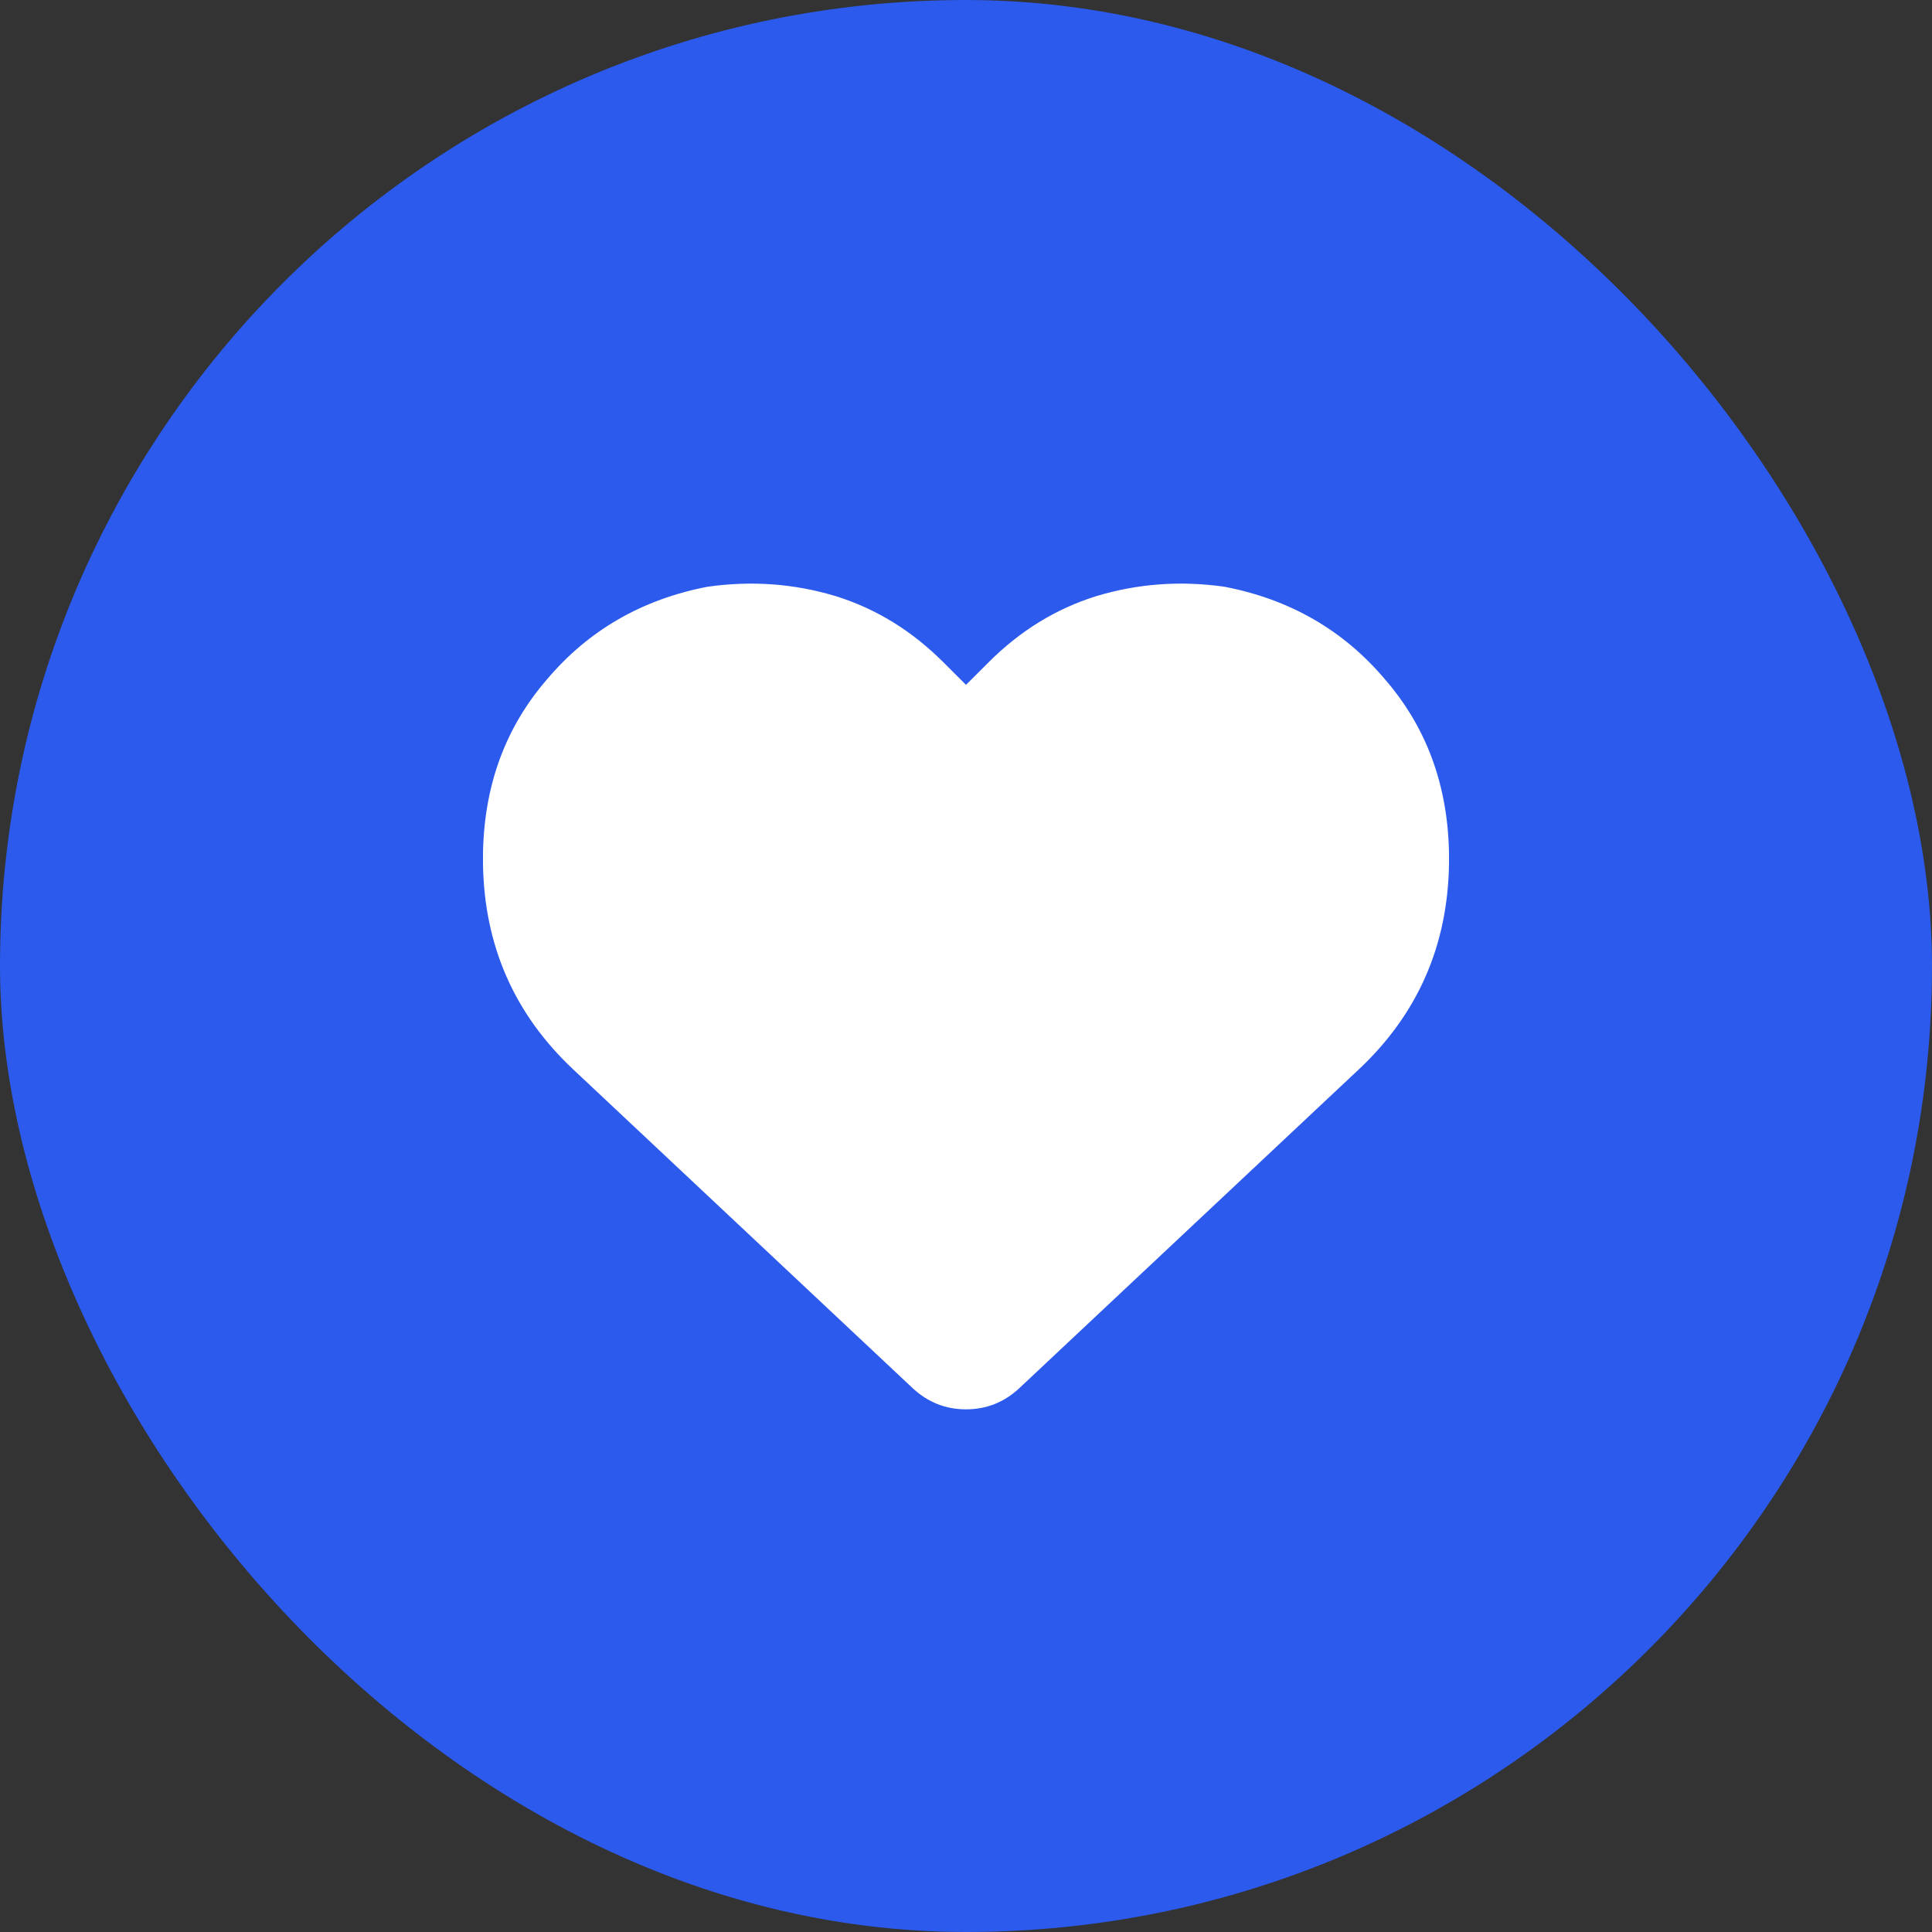
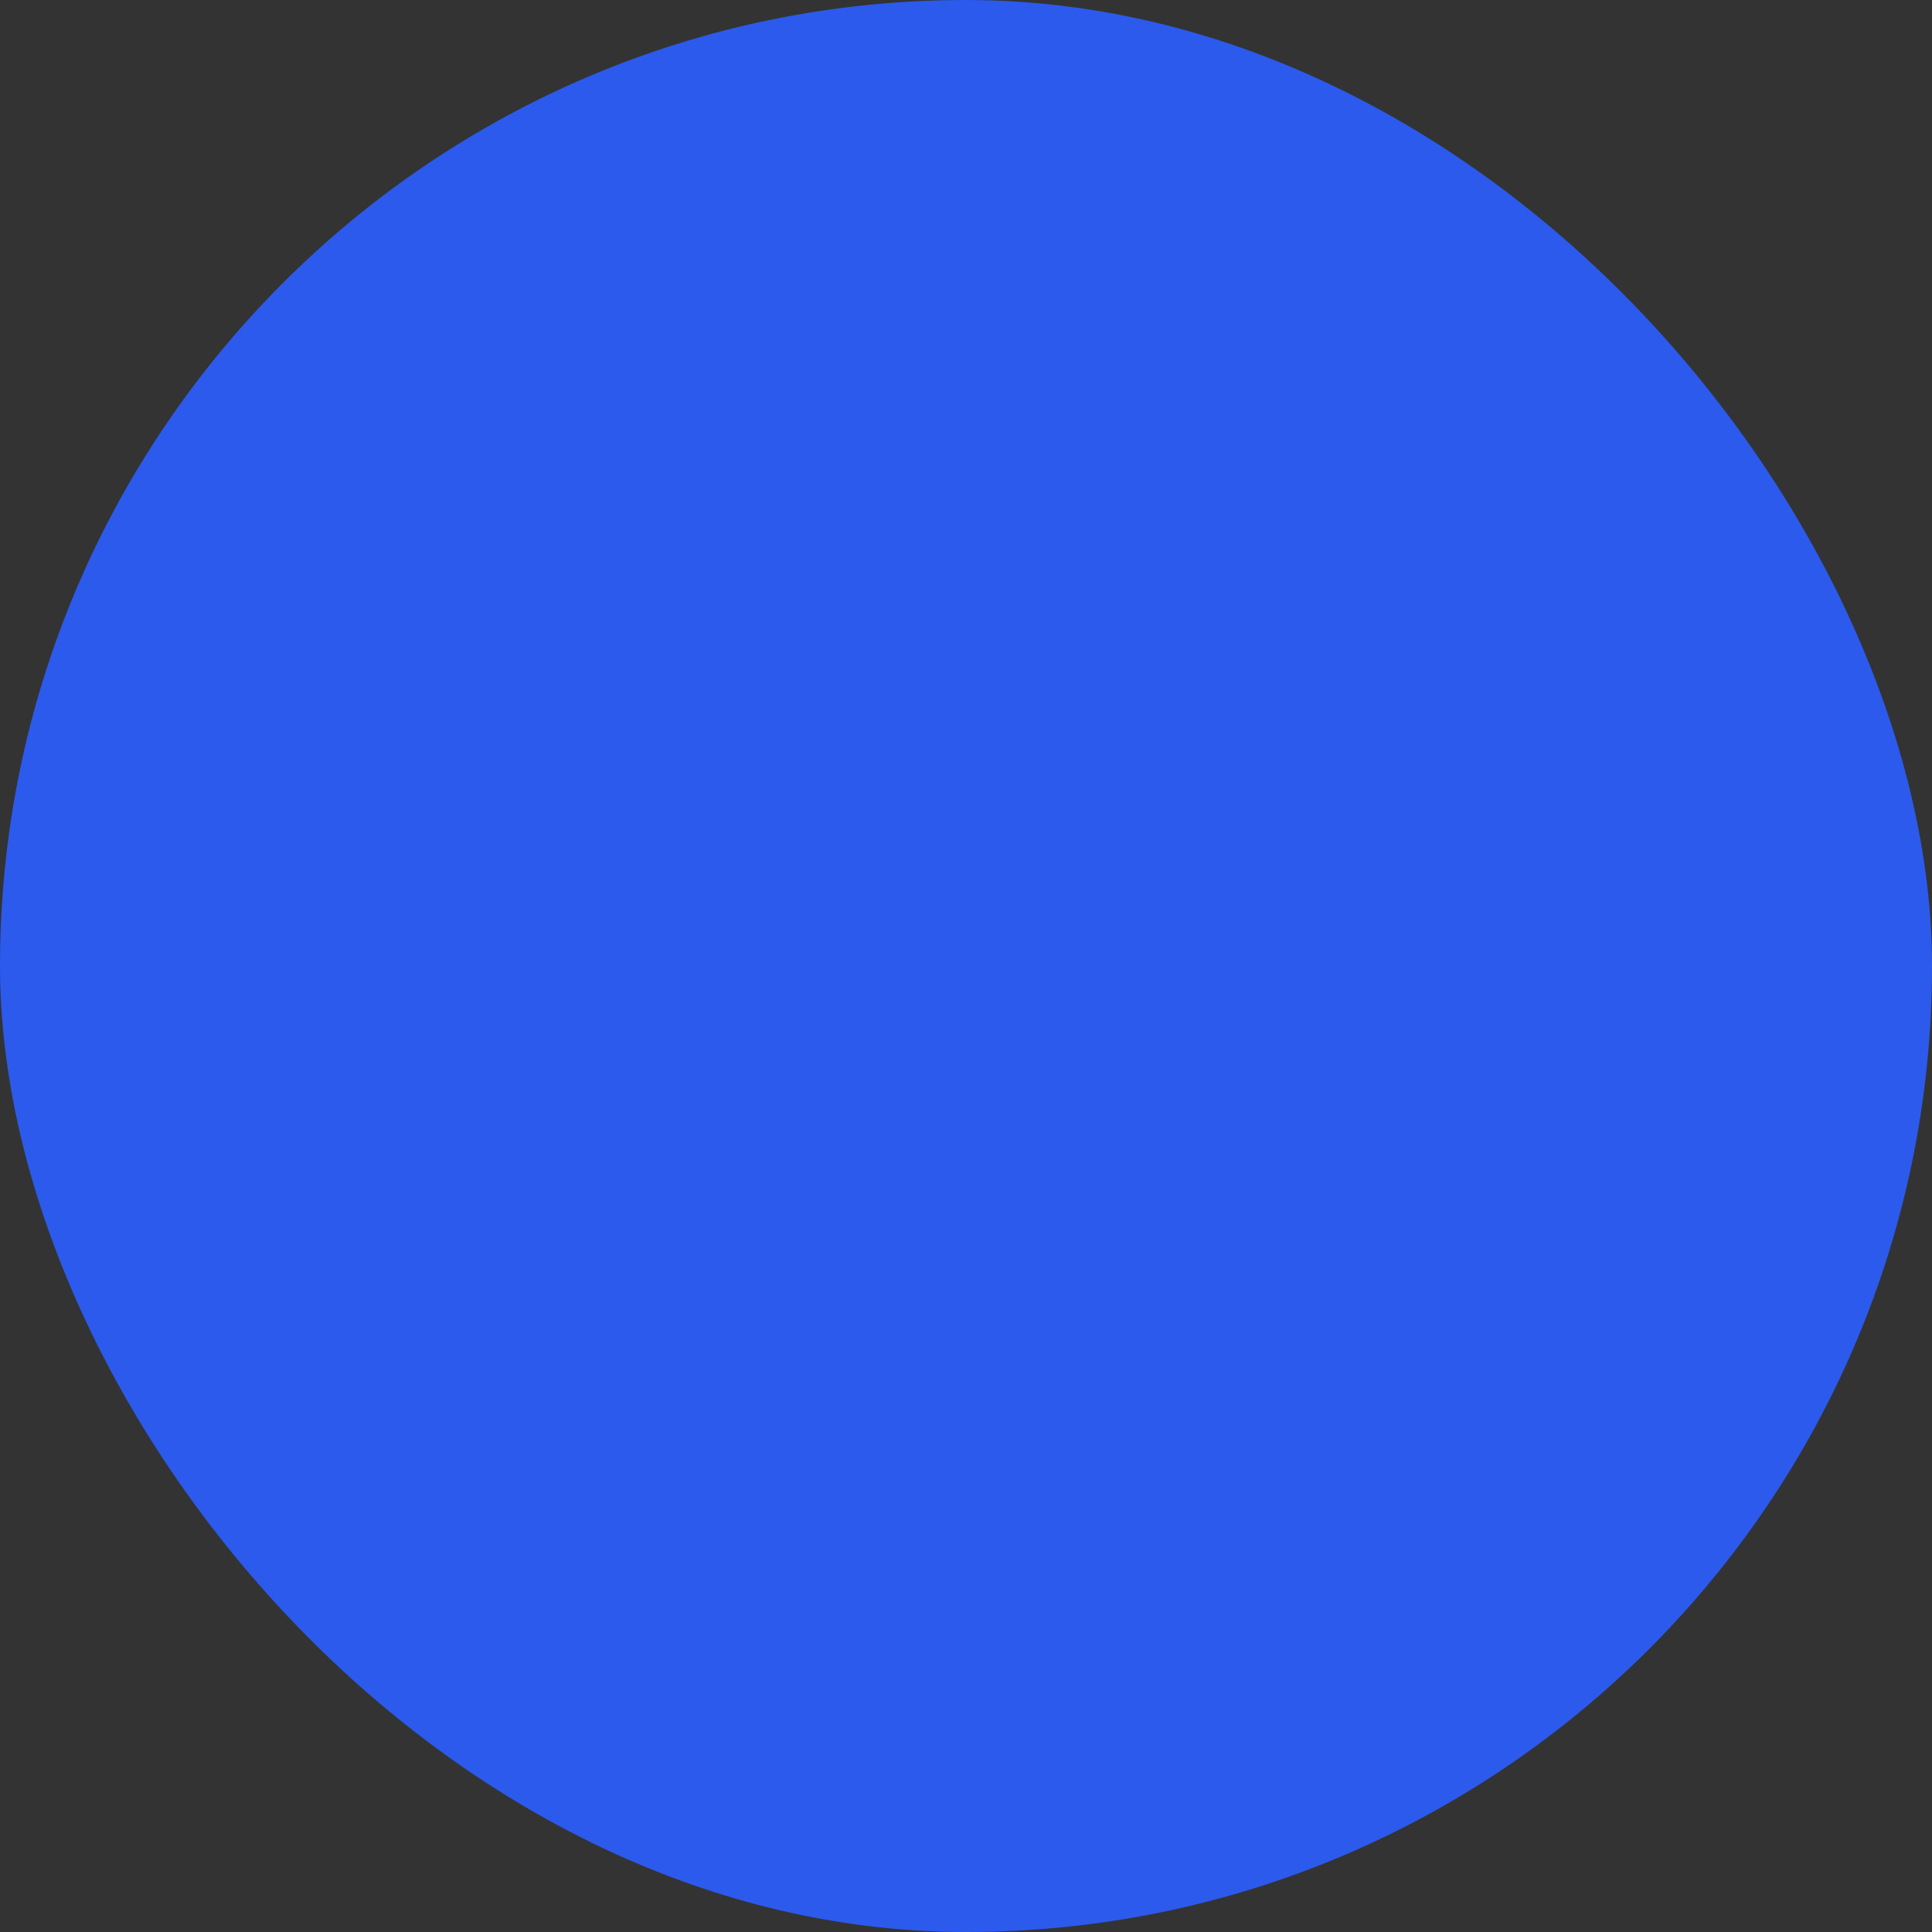
<svg xmlns="http://www.w3.org/2000/svg" fill="none" version="1.1" width="40" height="40" viewBox="0 0 40 40">
  <rect x="0" y="0" width="40" height="40" fill="#333333" stroke="none" />
  <defs>
    <clipPath id="master_svg0_4_1038">
-       <rect x="10" y="10" width="20" height="20" rx="0" />
-     </clipPath>
+       </clipPath>
  </defs>
  <g>
    <rect x="0" y="0" width="40" height="40" rx="20" fill="#2B5AED" fill-opacity="1" style="mix-blend-mode:passthrough" />
    <g>
      <rect x="10" y="6" width="20" height="28" rx="0" fill="#000000" fill-opacity="0" style="mix-blend-mode:passthrough" />
      <g clip-path="url(#master_svg0_4_1038)">
        <g transform="matrix(1,0,0,-1,0,58.359)">
          <g>
-             <path d="M11.875,36.211L18.906,29.609L11.875,36.211L18.906,29.609Q19.375,29.18,20,29.18Q20.625,29.18,21.094,29.609L28.125,36.211Q29.961,37.93,30,40.469L30,40.703Q29.961,42.812,28.672,44.297Q27.383,45.82,25.352,46.211Q23.984,46.406,22.695,46.016Q21.445,45.625,20.469,44.648L20,44.18L19.531,44.648Q18.555,45.625,17.305,46.016Q16.016,46.406,14.648,46.211Q12.617,45.82,11.328,44.297Q10.039,42.812,10,40.703L10,40.469Q10.039,37.93,11.875,36.211Z" fill="#FFFFFF" fill-opacity="1" style="mix-blend-mode:passthrough" />
+             <path d="M11.875,36.211L18.906,29.609L11.875,36.211Q19.375,29.18,20,29.18Q20.625,29.18,21.094,29.609L28.125,36.211Q29.961,37.93,30,40.469L30,40.703Q29.961,42.812,28.672,44.297Q27.383,45.82,25.352,46.211Q23.984,46.406,22.695,46.016Q21.445,45.625,20.469,44.648L20,44.18L19.531,44.648Q18.555,45.625,17.305,46.016Q16.016,46.406,14.648,46.211Q12.617,45.82,11.328,44.297Q10.039,42.812,10,40.703L10,40.469Q10.039,37.93,11.875,36.211Z" fill="#FFFFFF" fill-opacity="1" style="mix-blend-mode:passthrough" />
          </g>
        </g>
      </g>
    </g>
  </g>
</svg>